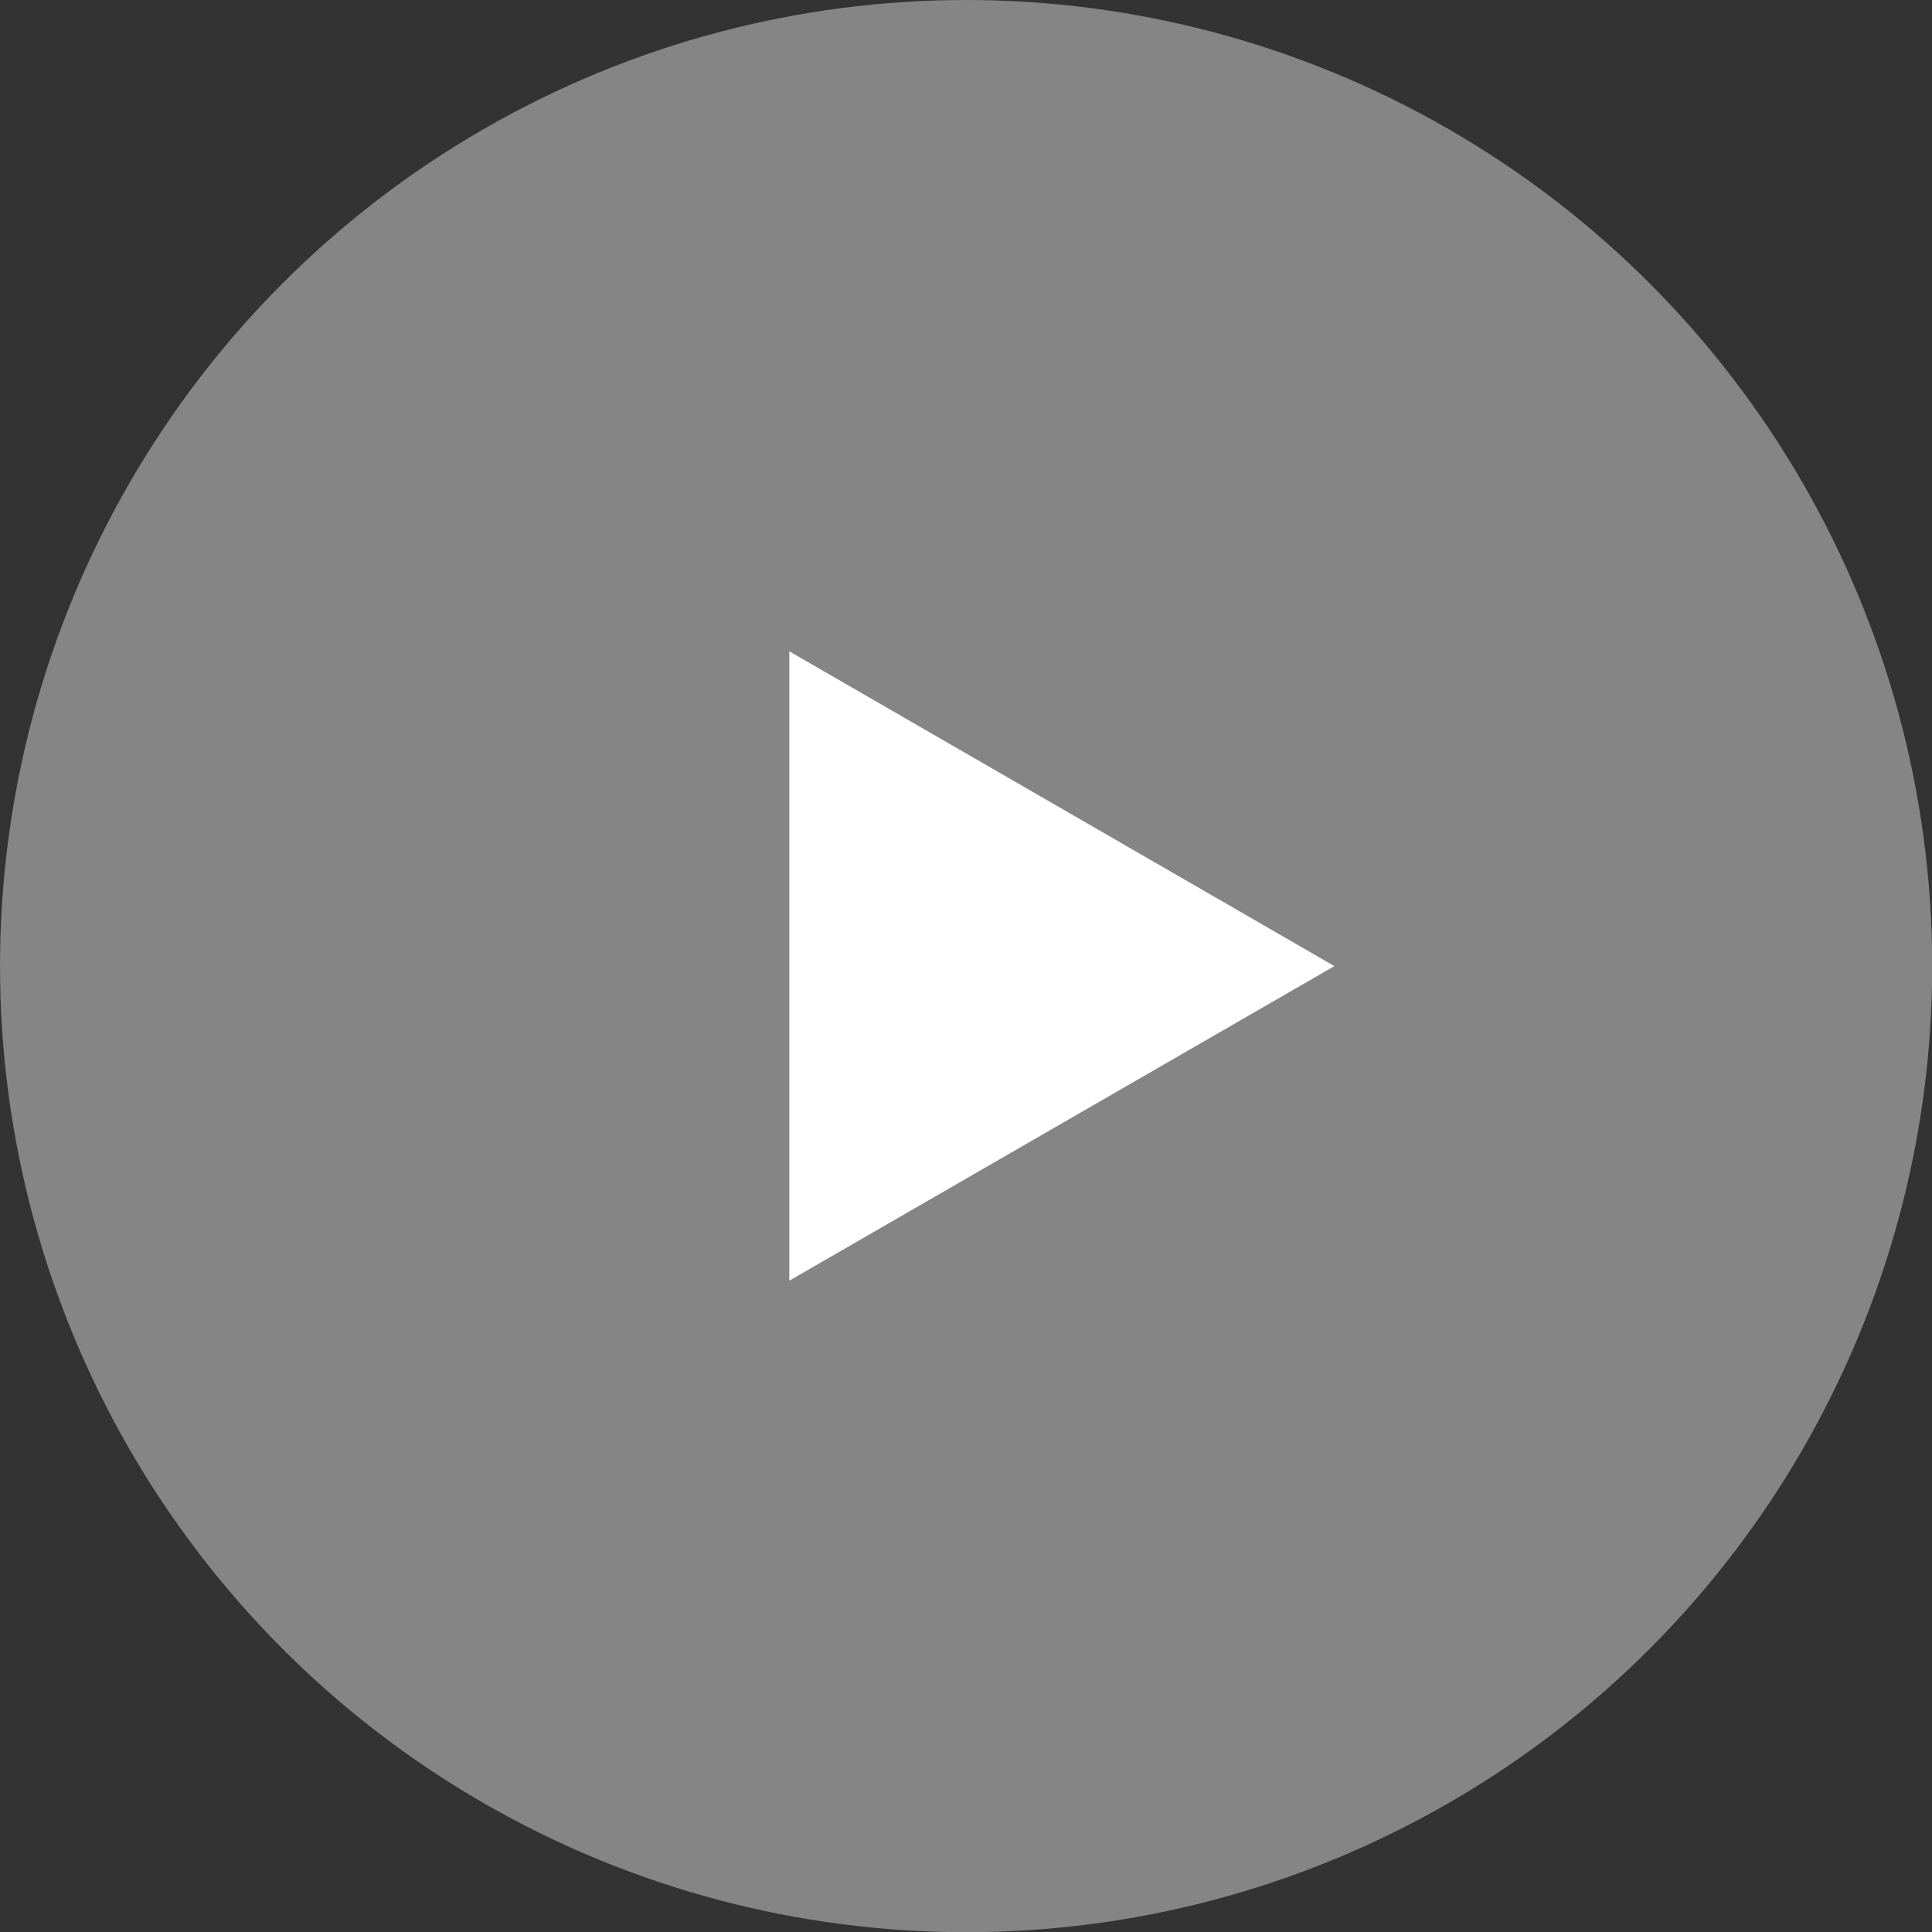
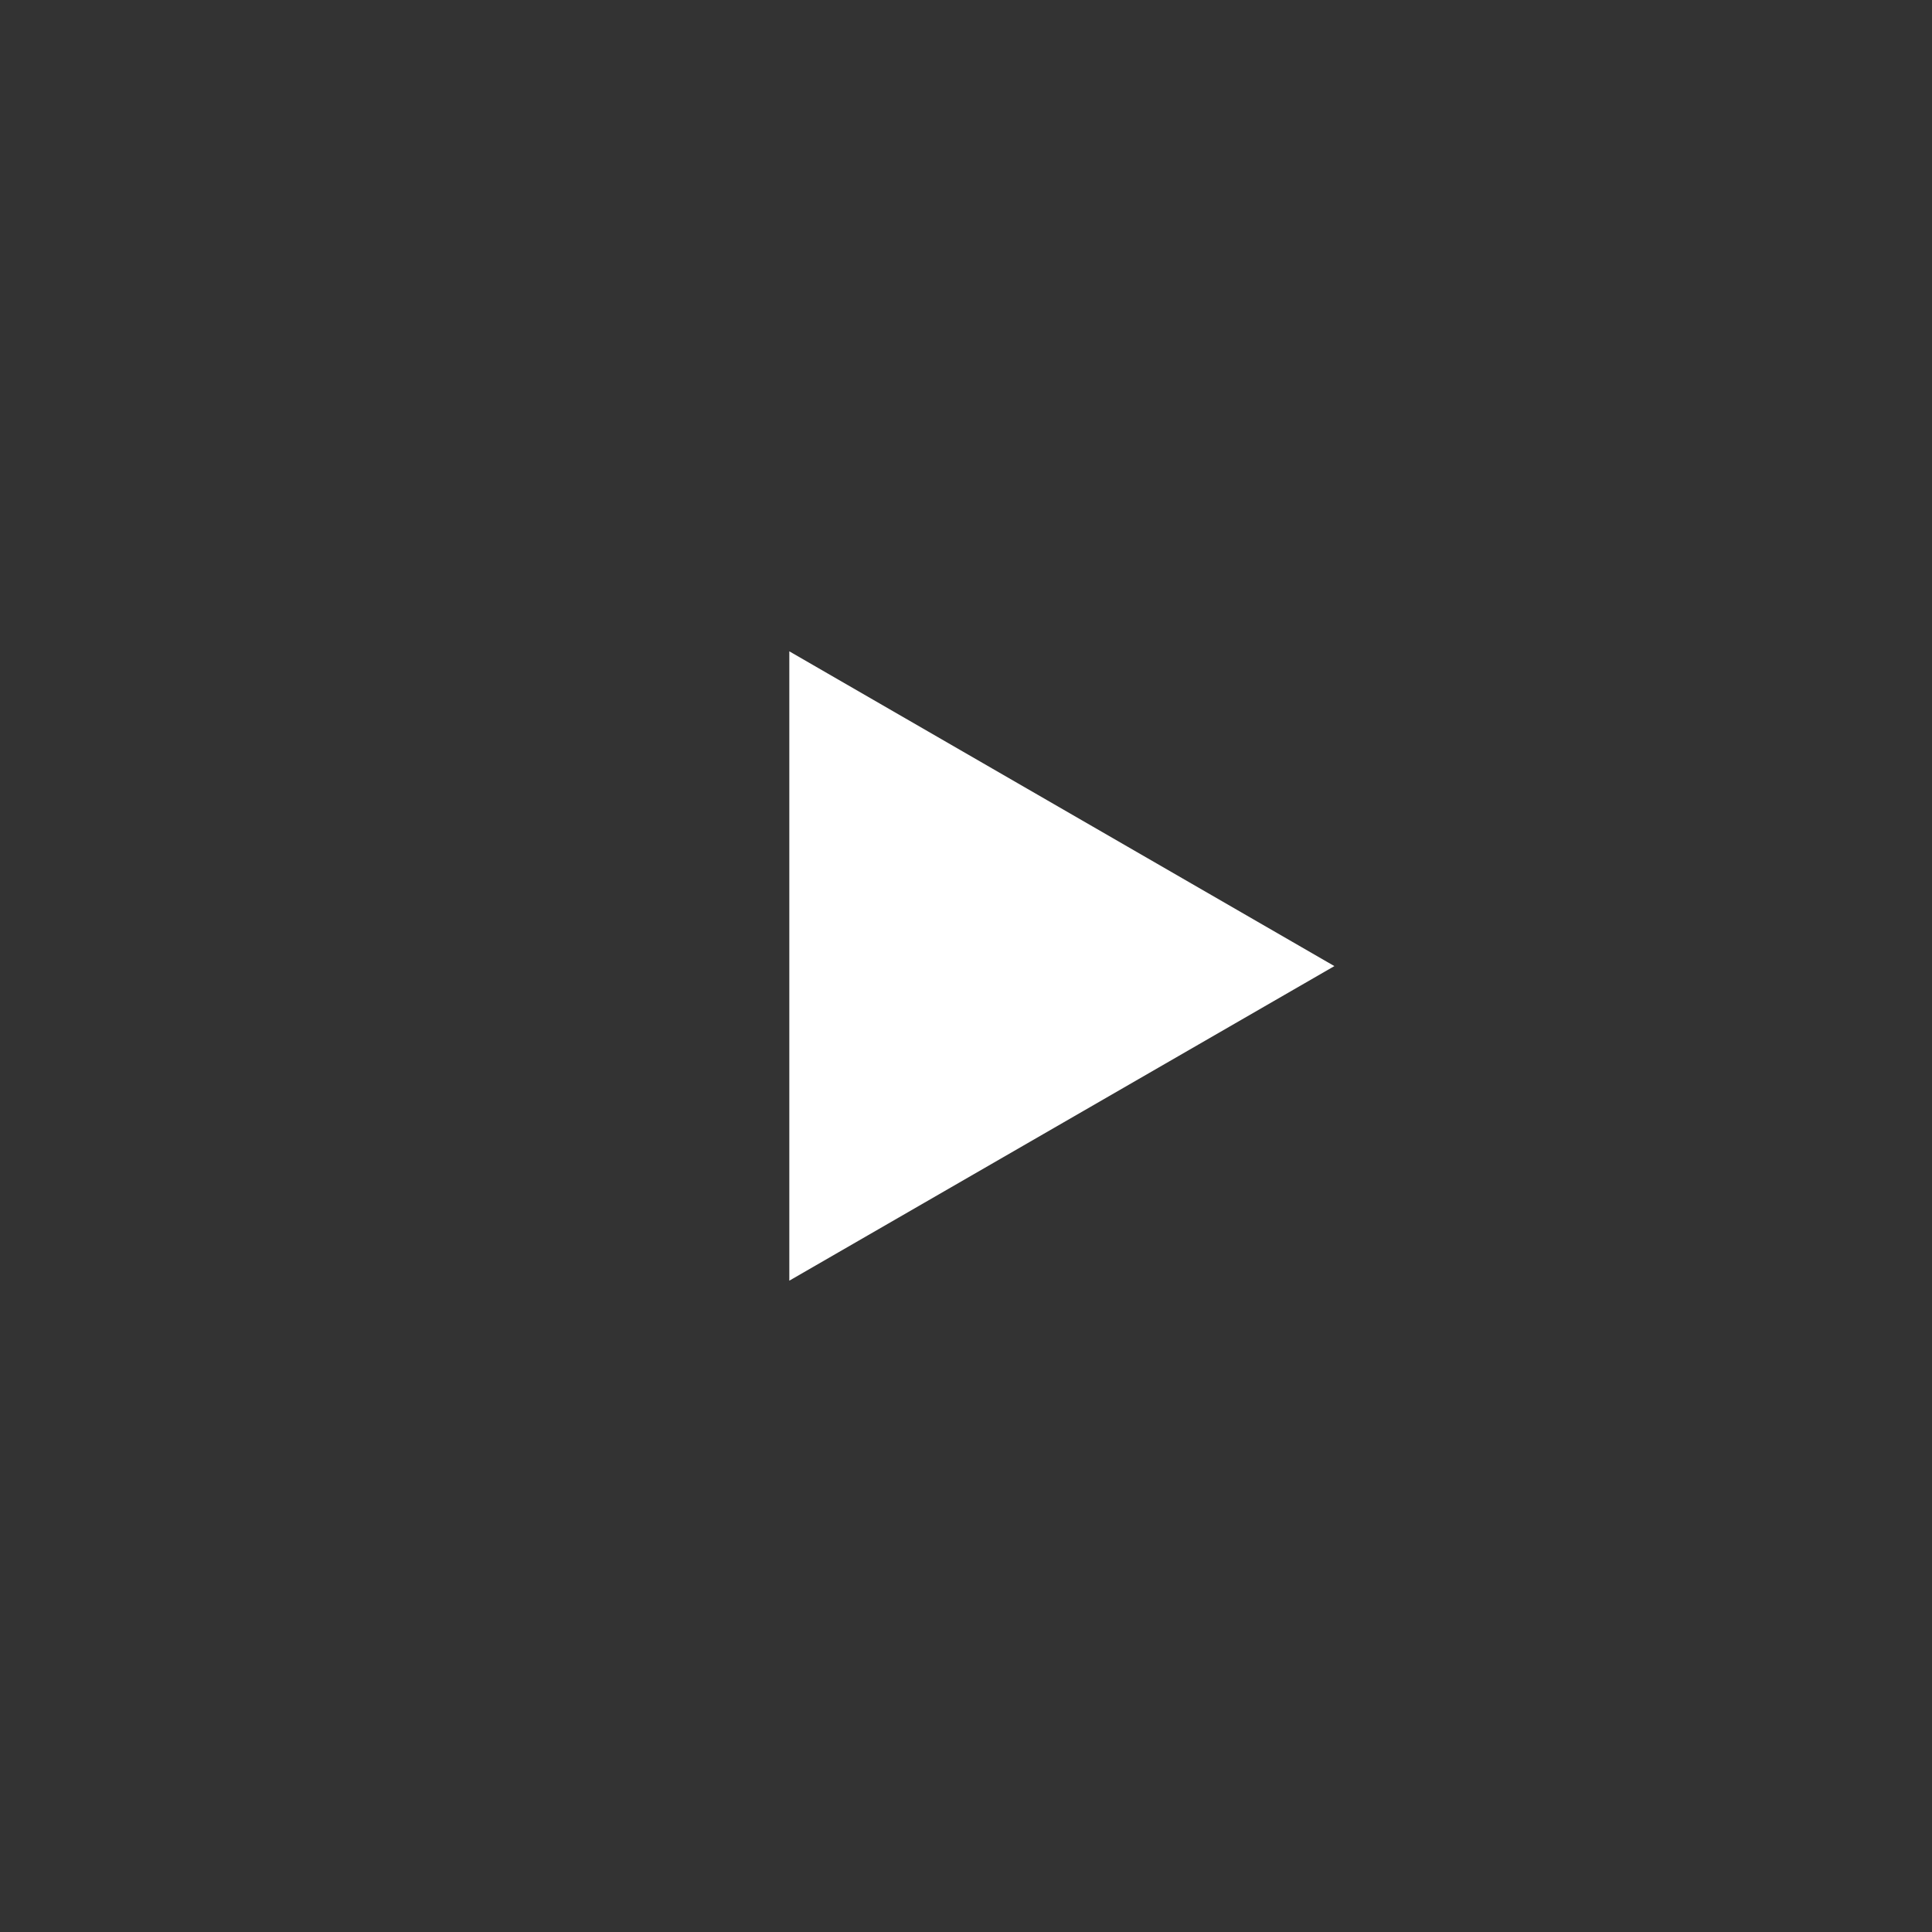
<svg xmlns="http://www.w3.org/2000/svg" id="Layer_2" viewBox="0 0 101.09 101.09">
  <rect x="0" y="0" width="101.09" height="101.09" fill="#333333" stroke="none" />
  <defs>
    <style>.cls-1,.cls-2{fill:#fff;}.cls-2{opacity:.4;}</style>
  </defs>
  <g id="_指示">
-     <circle class="cls-2" cx="50.55" cy="50.55" r="50.55" />
    <polygon class="cls-1" points="69.82 50.55 41.3 34.08 41.3 67.01 69.82 50.55" />
  </g>
</svg>